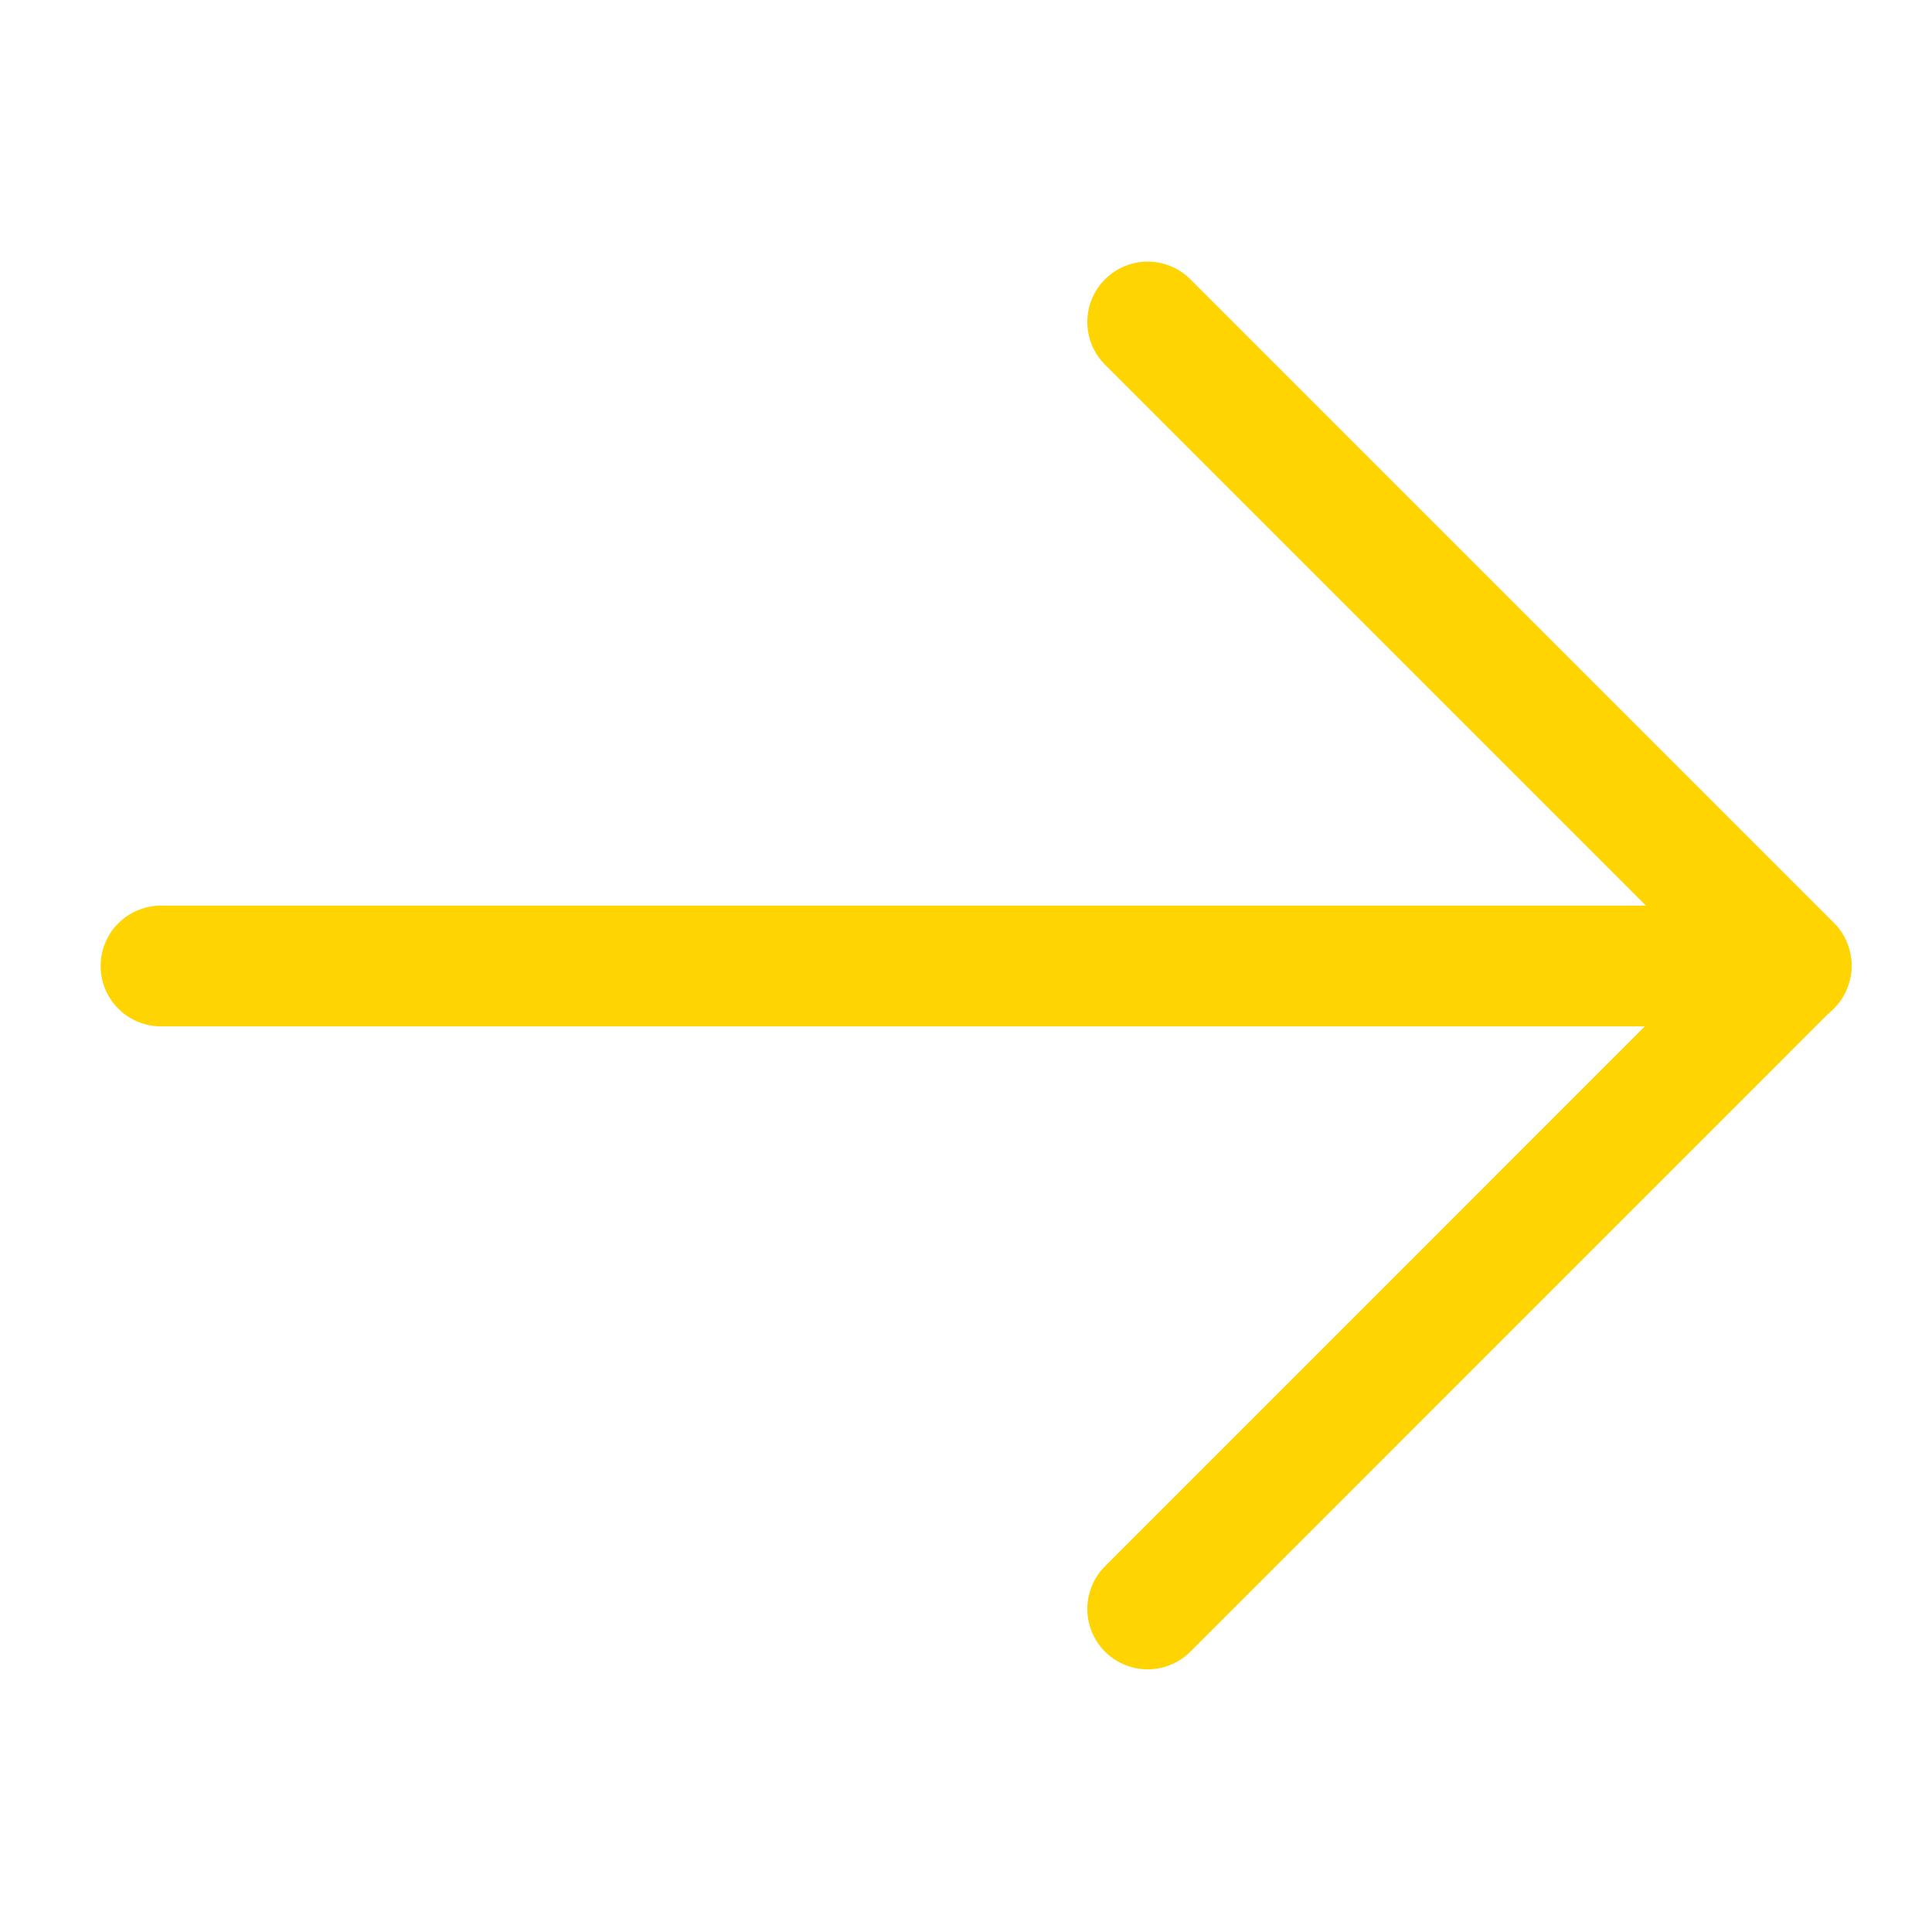
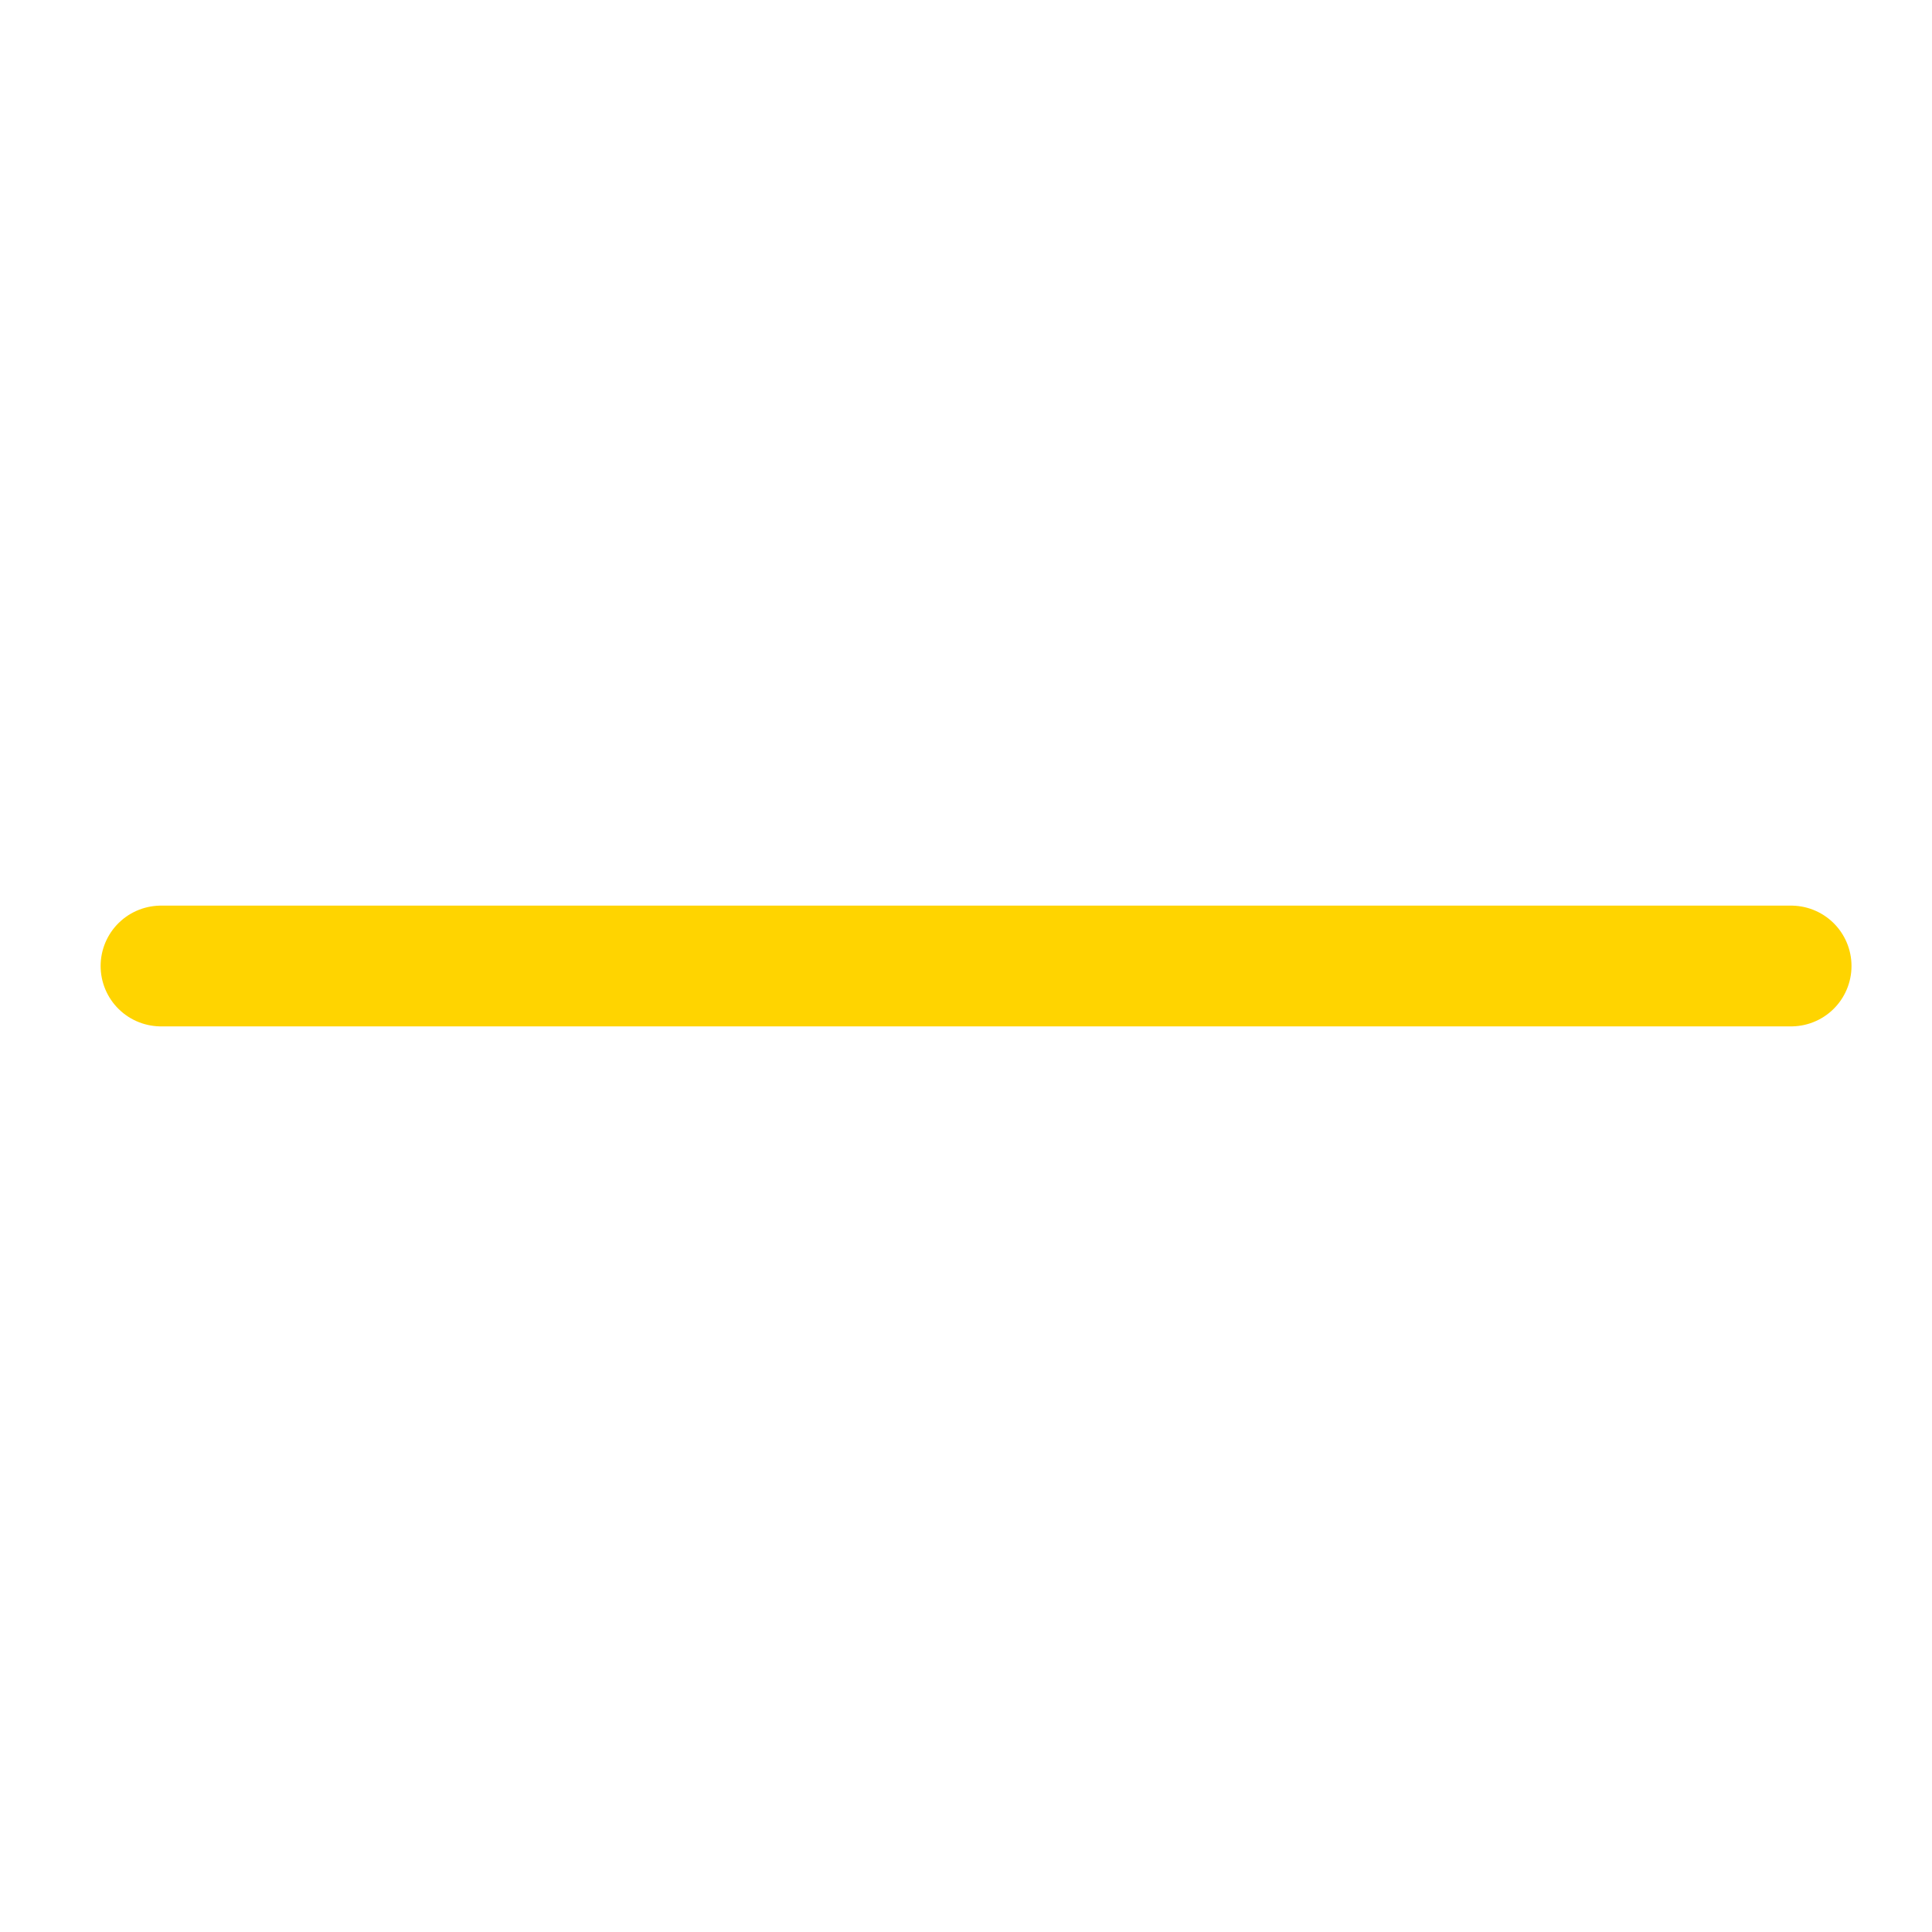
<svg xmlns="http://www.w3.org/2000/svg" width="24" height="24" viewBox="0 0 24 24" fill="none">
  <path d="M2 12H22.25" stroke="#FFD400" stroke-width="1.5" stroke-linecap="round" stroke-linejoin="round" />
-   <path d="M14.257 19.987L22.25 11.993L14.257 4" stroke="#FFD400" stroke-width="1.5" stroke-linecap="round" stroke-linejoin="round" />
</svg>